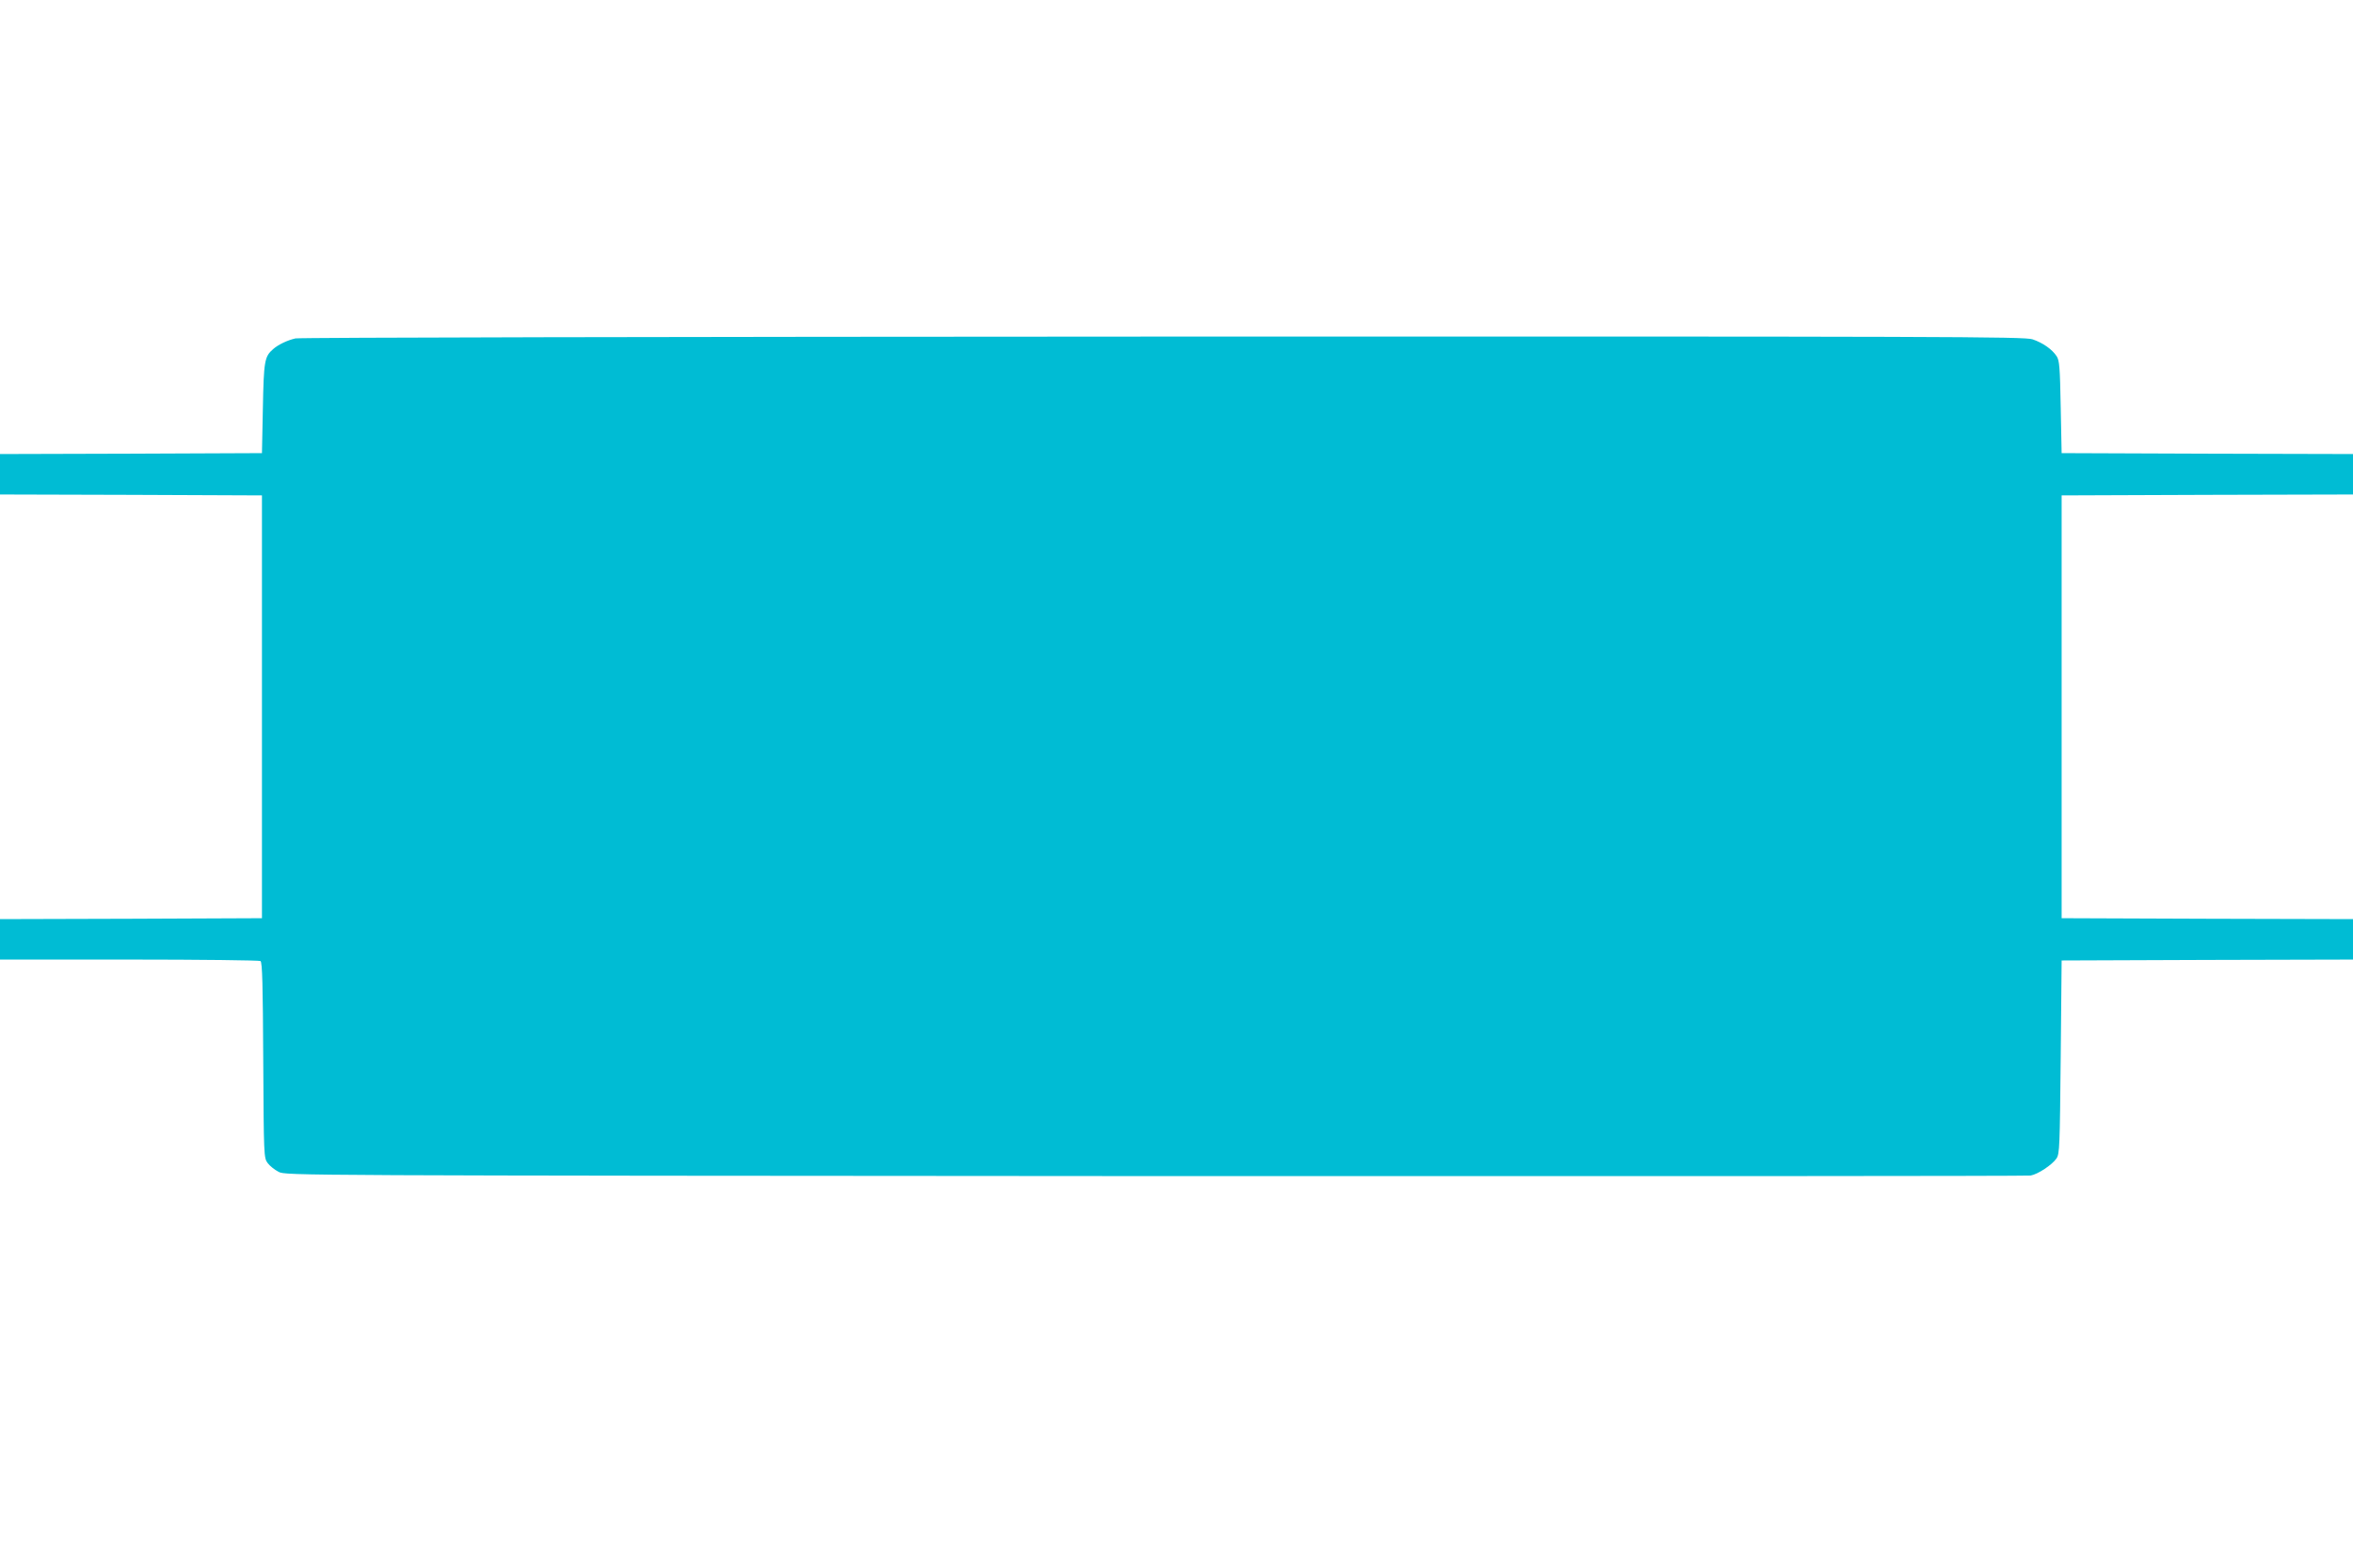
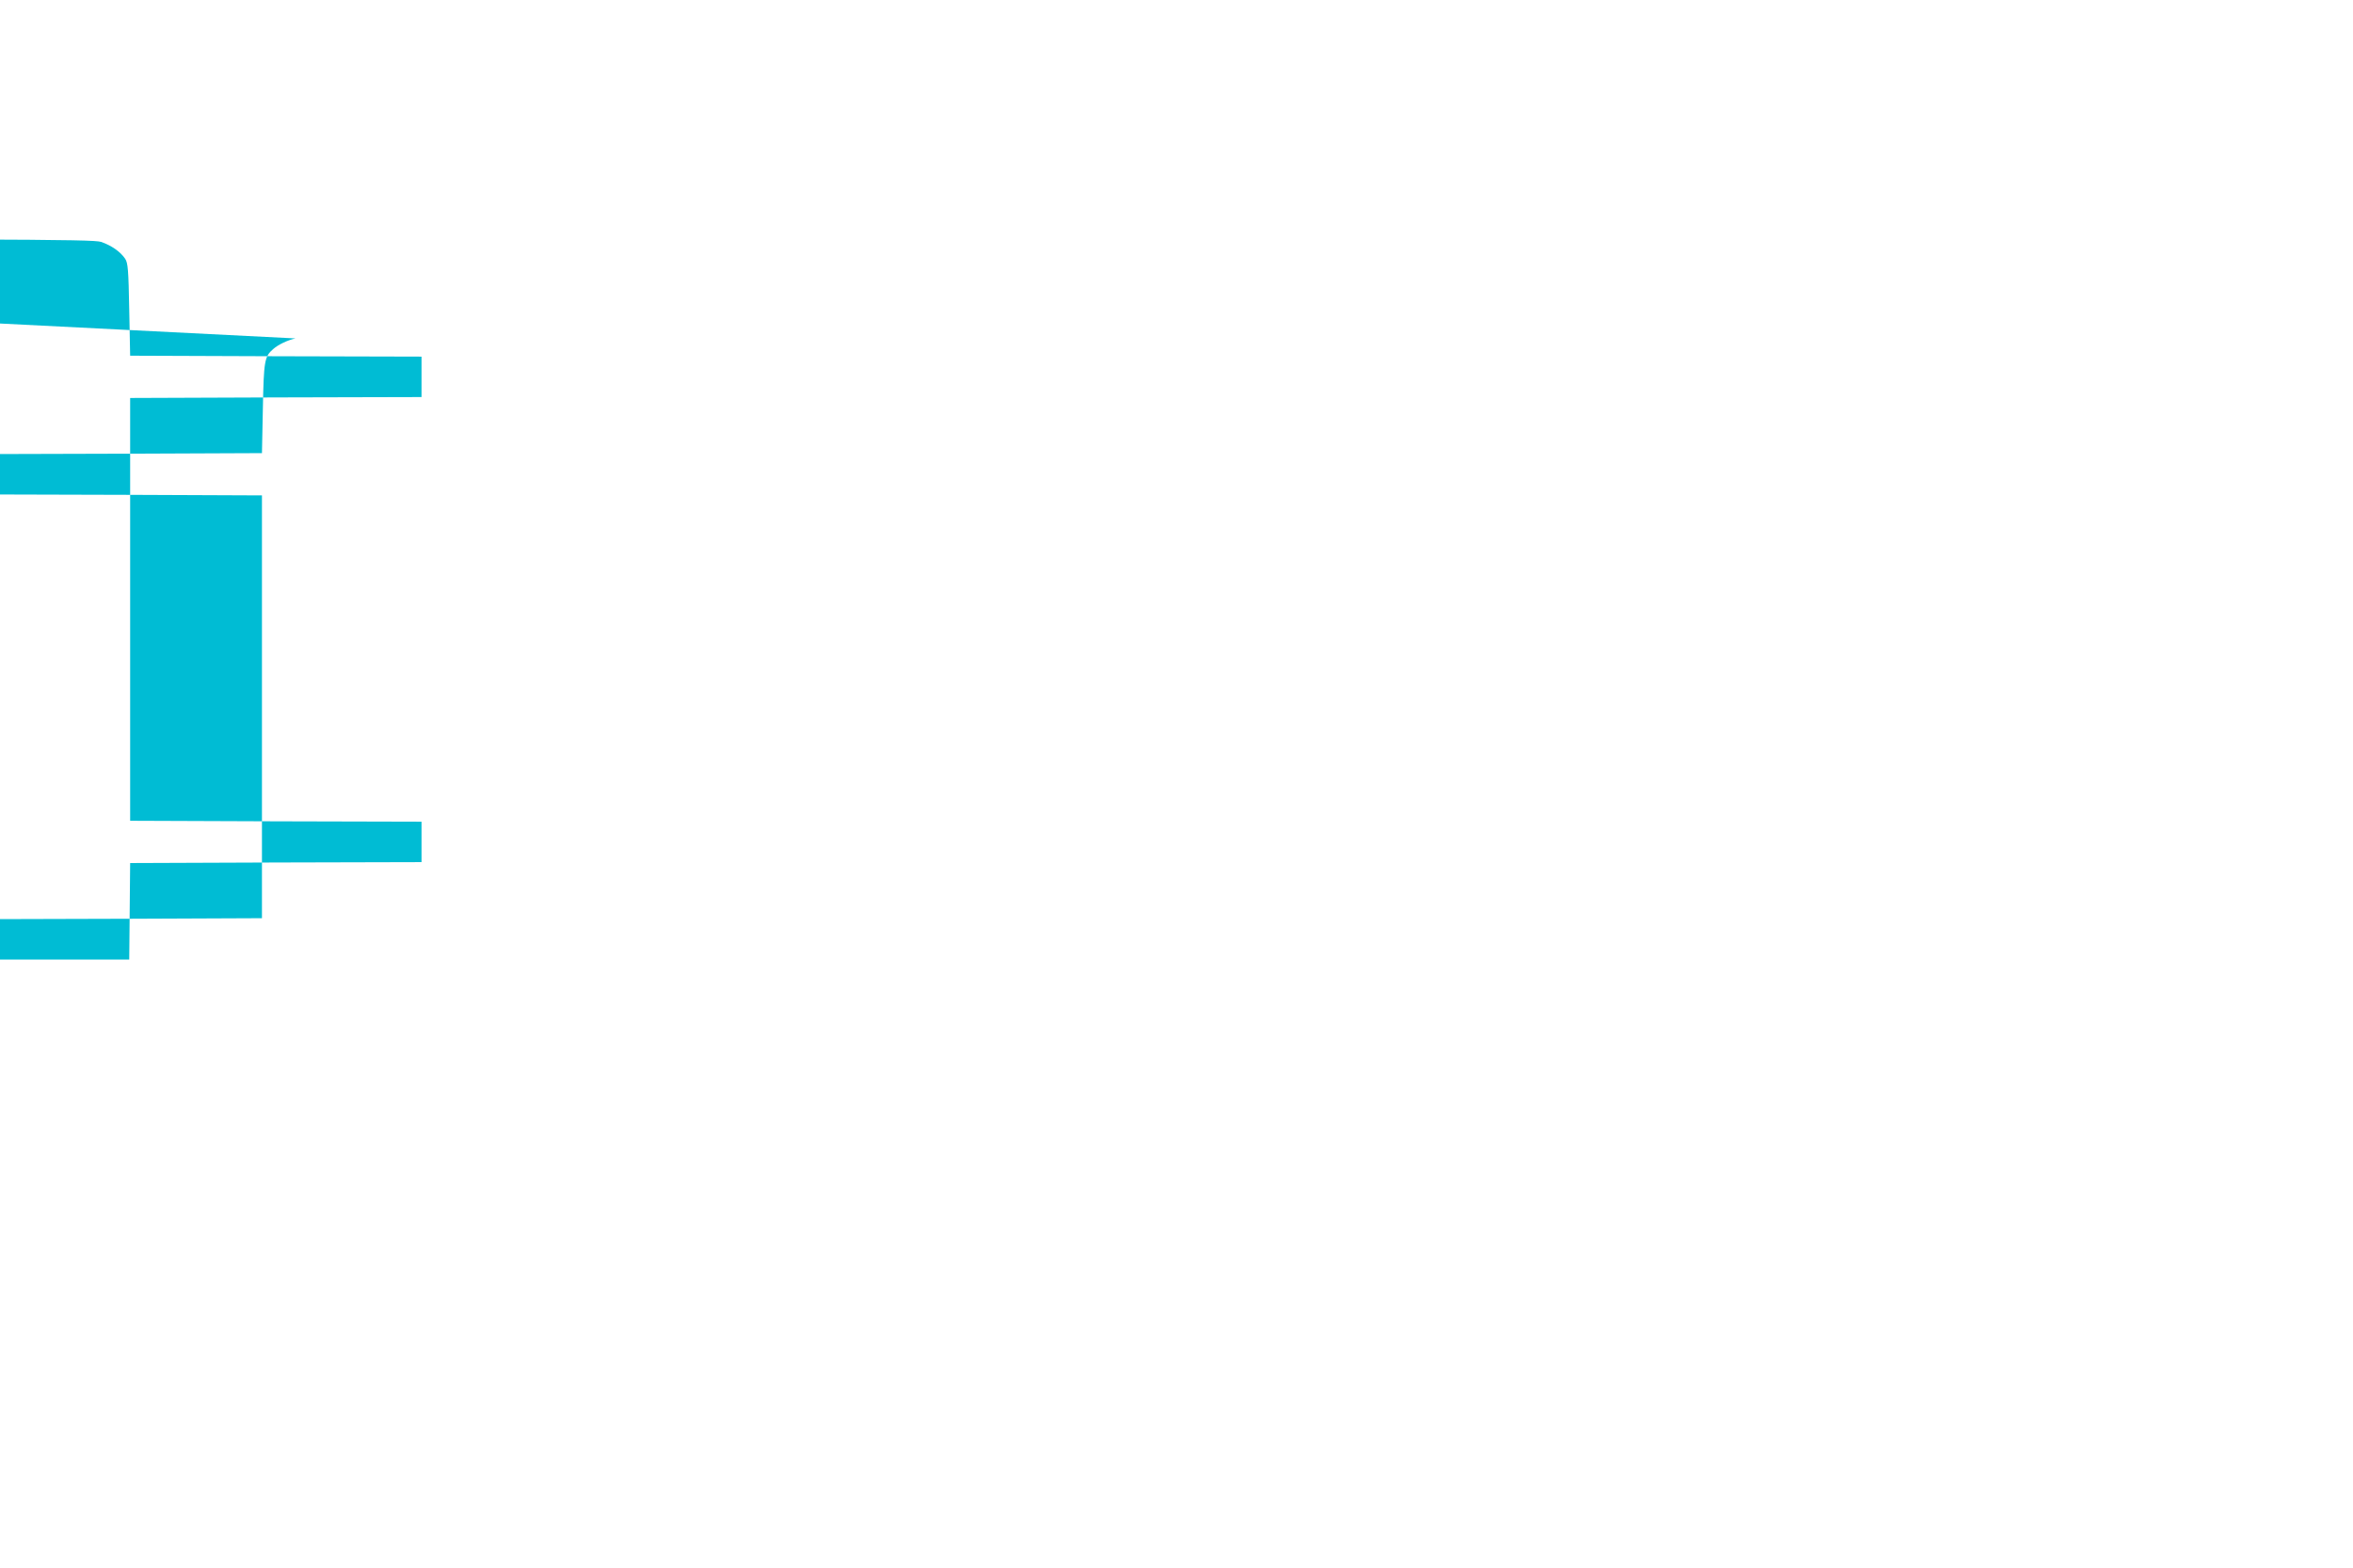
<svg xmlns="http://www.w3.org/2000/svg" version="1.0" width="1280pt" height="853pt" viewBox="0 0 1280 853" preserveAspectRatio="xMidYMid meet">
  <g transform="translate(0,853) scale(0.1,-0.1)" fill="#00bcd4" stroke="none">
-     <path d="M1607 6689 c-44 -10 -94 -34 -121 -58 -47 -41 -51 -63 -56 -321 l-5 -245 -713 -3 -712 -2 0 -110 0 -110 713 -2 712 -3 0 -1150 0 -1150 -712 -3 -713 -2 0 -110 0 -110 703 0 c386 0 708 -4 714 -8 10 -6 13 -134 15 -539 3 -519 3 -532 24 -560 11 -15 38 -37 60 -48 39 -20 62 -20 4769 -23 2602 -1 4744 0 4761 3 40 7 117 58 141 93 17 25 18 63 23 552 l5 525 793 3 792 2 0 110 0 110 -792 2 -793 3 0 1150 0 1150 793 3 792 2 0 110 0 110 -792 2 -793 3 -5 250 c-4 216 -7 255 -22 277 -25 38 -75 73 -131 92 -43 15 -459 16 -4730 15 -2699 -1 -4698 -5 -4720 -10z" />
+     <path d="M1607 6689 c-44 -10 -94 -34 -121 -58 -47 -41 -51 -63 -56 -321 l-5 -245 -713 -3 -712 -2 0 -110 0 -110 713 -2 712 -3 0 -1150 0 -1150 -712 -3 -713 -2 0 -110 0 -110 703 0 l5 525 793 3 792 2 0 110 0 110 -792 2 -793 3 0 1150 0 1150 793 3 792 2 0 110 0 110 -792 2 -793 3 -5 250 c-4 216 -7 255 -22 277 -25 38 -75 73 -131 92 -43 15 -459 16 -4730 15 -2699 -1 -4698 -5 -4720 -10z" />
  </g>
</svg>